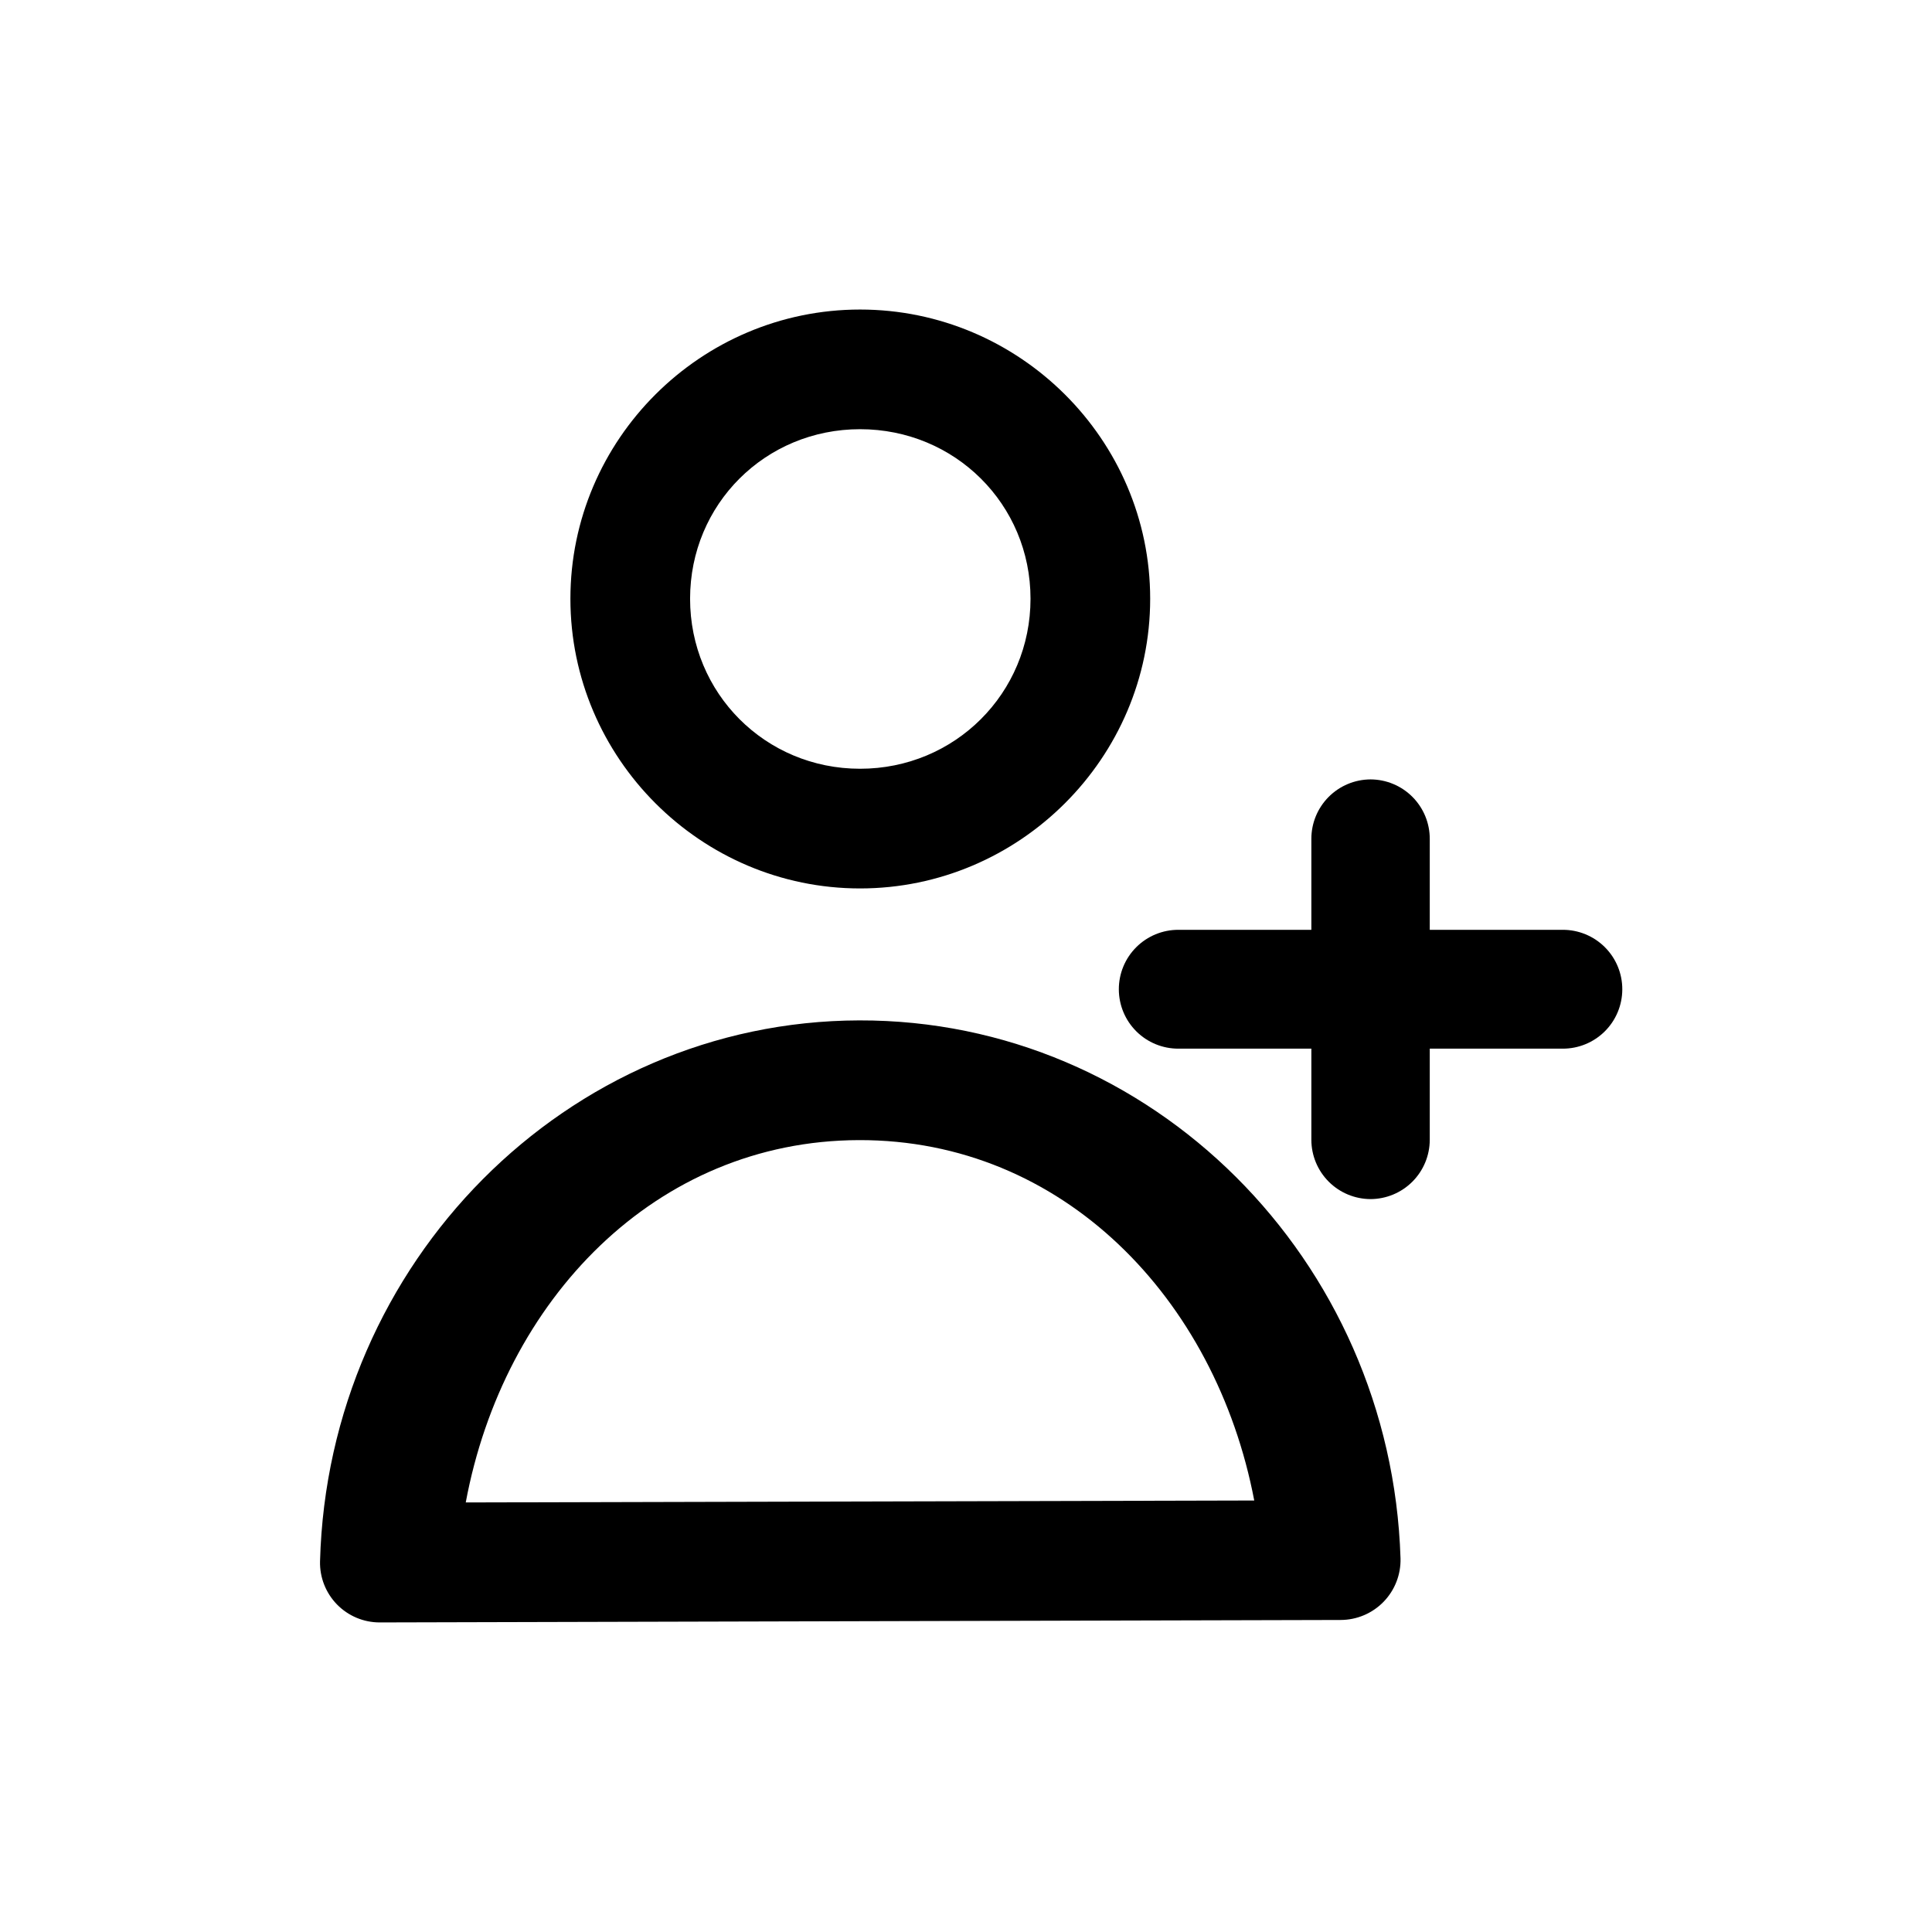
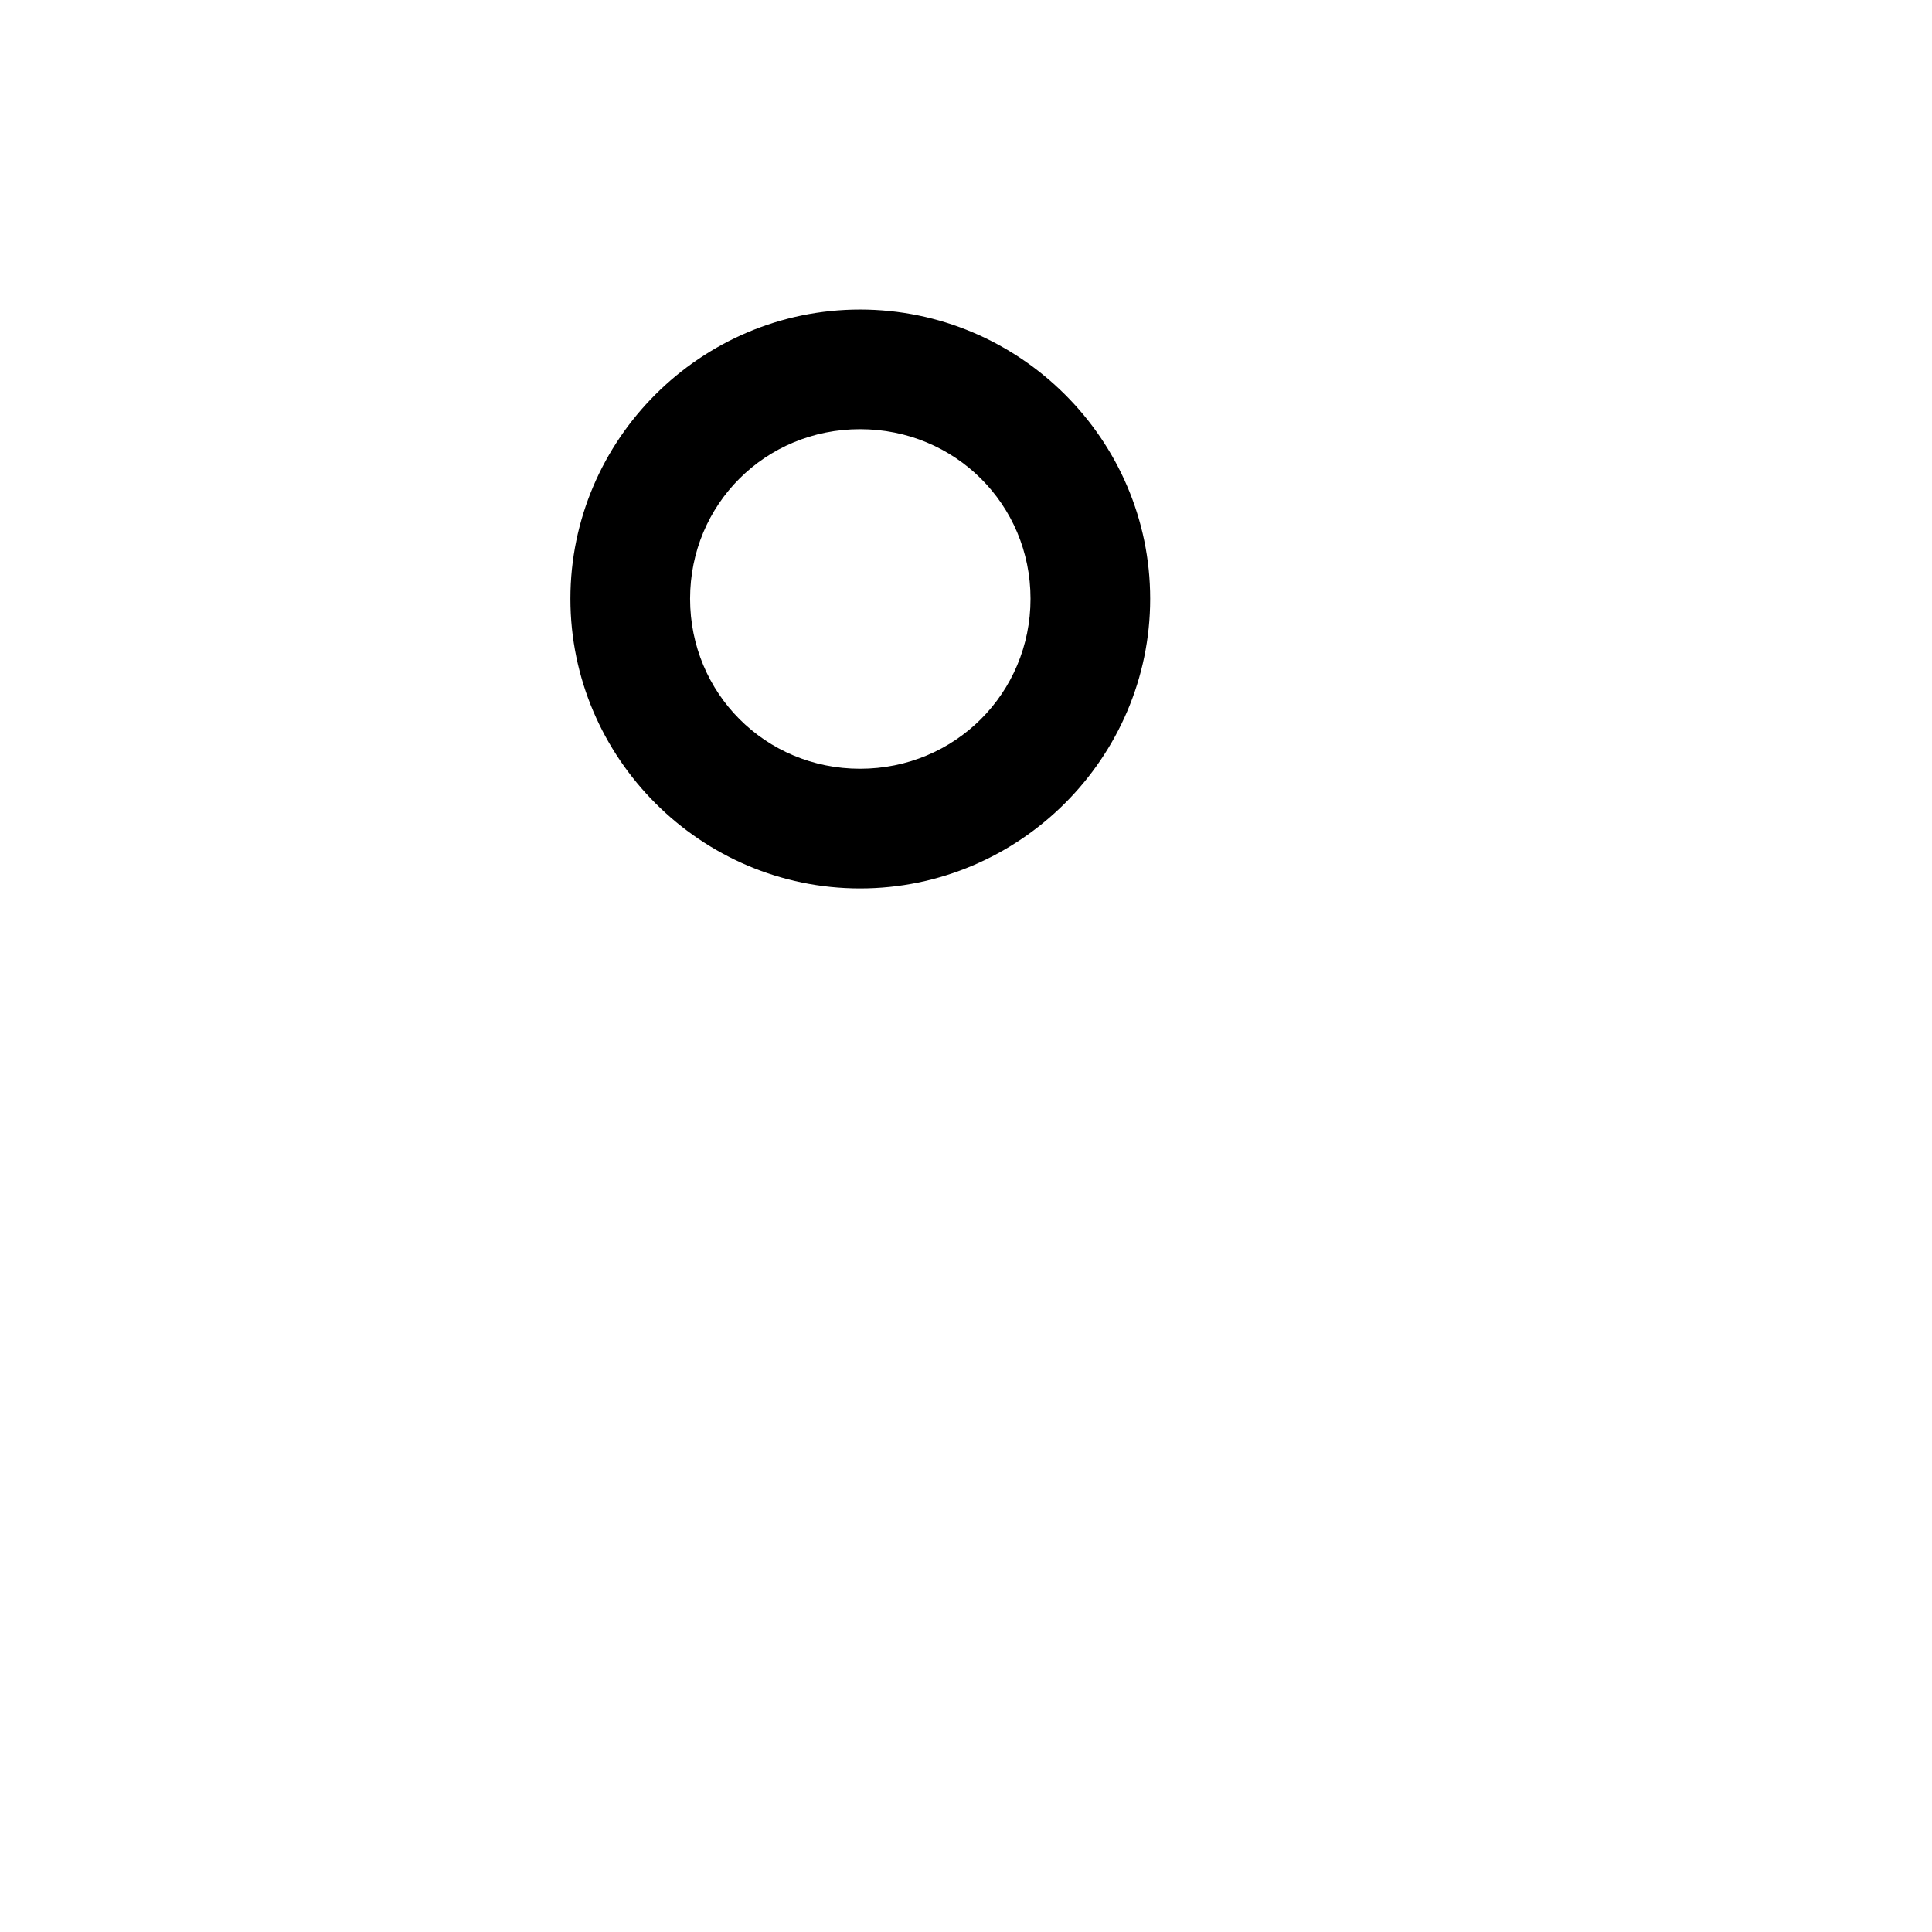
<svg xmlns="http://www.w3.org/2000/svg" fill="#000000" width="800px" height="800px" version="1.1" viewBox="144 144 512 512">
  <g>
    <path d="m371.93 226.03c-42.23 0-76.766 34.445-76.766 76.648 0 42.203 34.535 76.766 76.766 76.766 42.23 0 76.879-34.562 76.879-76.766 0-42.203-34.652-76.648-76.879-76.648zm0 31.711c25.121 0 45.168 19.895 45.168 44.934 0 25.043-20.047 45.051-45.168 45.051-25.121 0-45.051-20.012-45.051-45.051 0-25.043 19.93-44.934 45.051-44.934z" />
-     <path d="m499.28 573.31-254.62 0.652c-4.269 0.012-8.363-1.703-11.344-4.754-2.984-3.055-4.609-7.18-4.504-11.453 2.148-79.18 65.355-143.14 142.88-143.34 77.523-0.203 140.97 63.387 143.46 142.55 0.121 4.285-1.496 8.441-4.488 11.523-2.992 3.078-7.102 4.816-11.387 4.82zm-22.891-31.66c-10.227-53.539-50.762-95.648-104.75-95.508-53.992 0.141-94.234 42.441-104.21 96.023z" />
-     <path d="m507.21 350.55c-4.176 0.016-8.176 1.688-11.117 4.652-2.945 2.965-4.586 6.977-4.57 11.152v79.727c0.012 4.16 1.672 8.141 4.609 11.082 2.941 2.938 6.922 4.594 11.078 4.609 4.156-0.016 8.141-1.672 11.078-4.609 2.941-2.941 4.598-6.922 4.613-11.082v-79.727c0.016-4.176-1.629-8.188-4.57-11.152-2.941-2.965-6.941-4.637-11.121-4.652z" />
-     <path d="m456.31 390.41c-4.199-0.016-8.227 1.645-11.195 4.613-2.969 2.965-4.629 6.996-4.613 11.191 0.016 4.18 1.688 8.18 4.652 11.121s6.977 4.586 11.156 4.57h101.81c4.176 0.016 8.188-1.629 11.152-4.57 2.965-2.941 4.641-6.941 4.652-11.121 0.02-4.195-1.641-8.227-4.609-11.191-2.969-2.969-7-4.629-11.195-4.613z" />
  </g>
</svg>